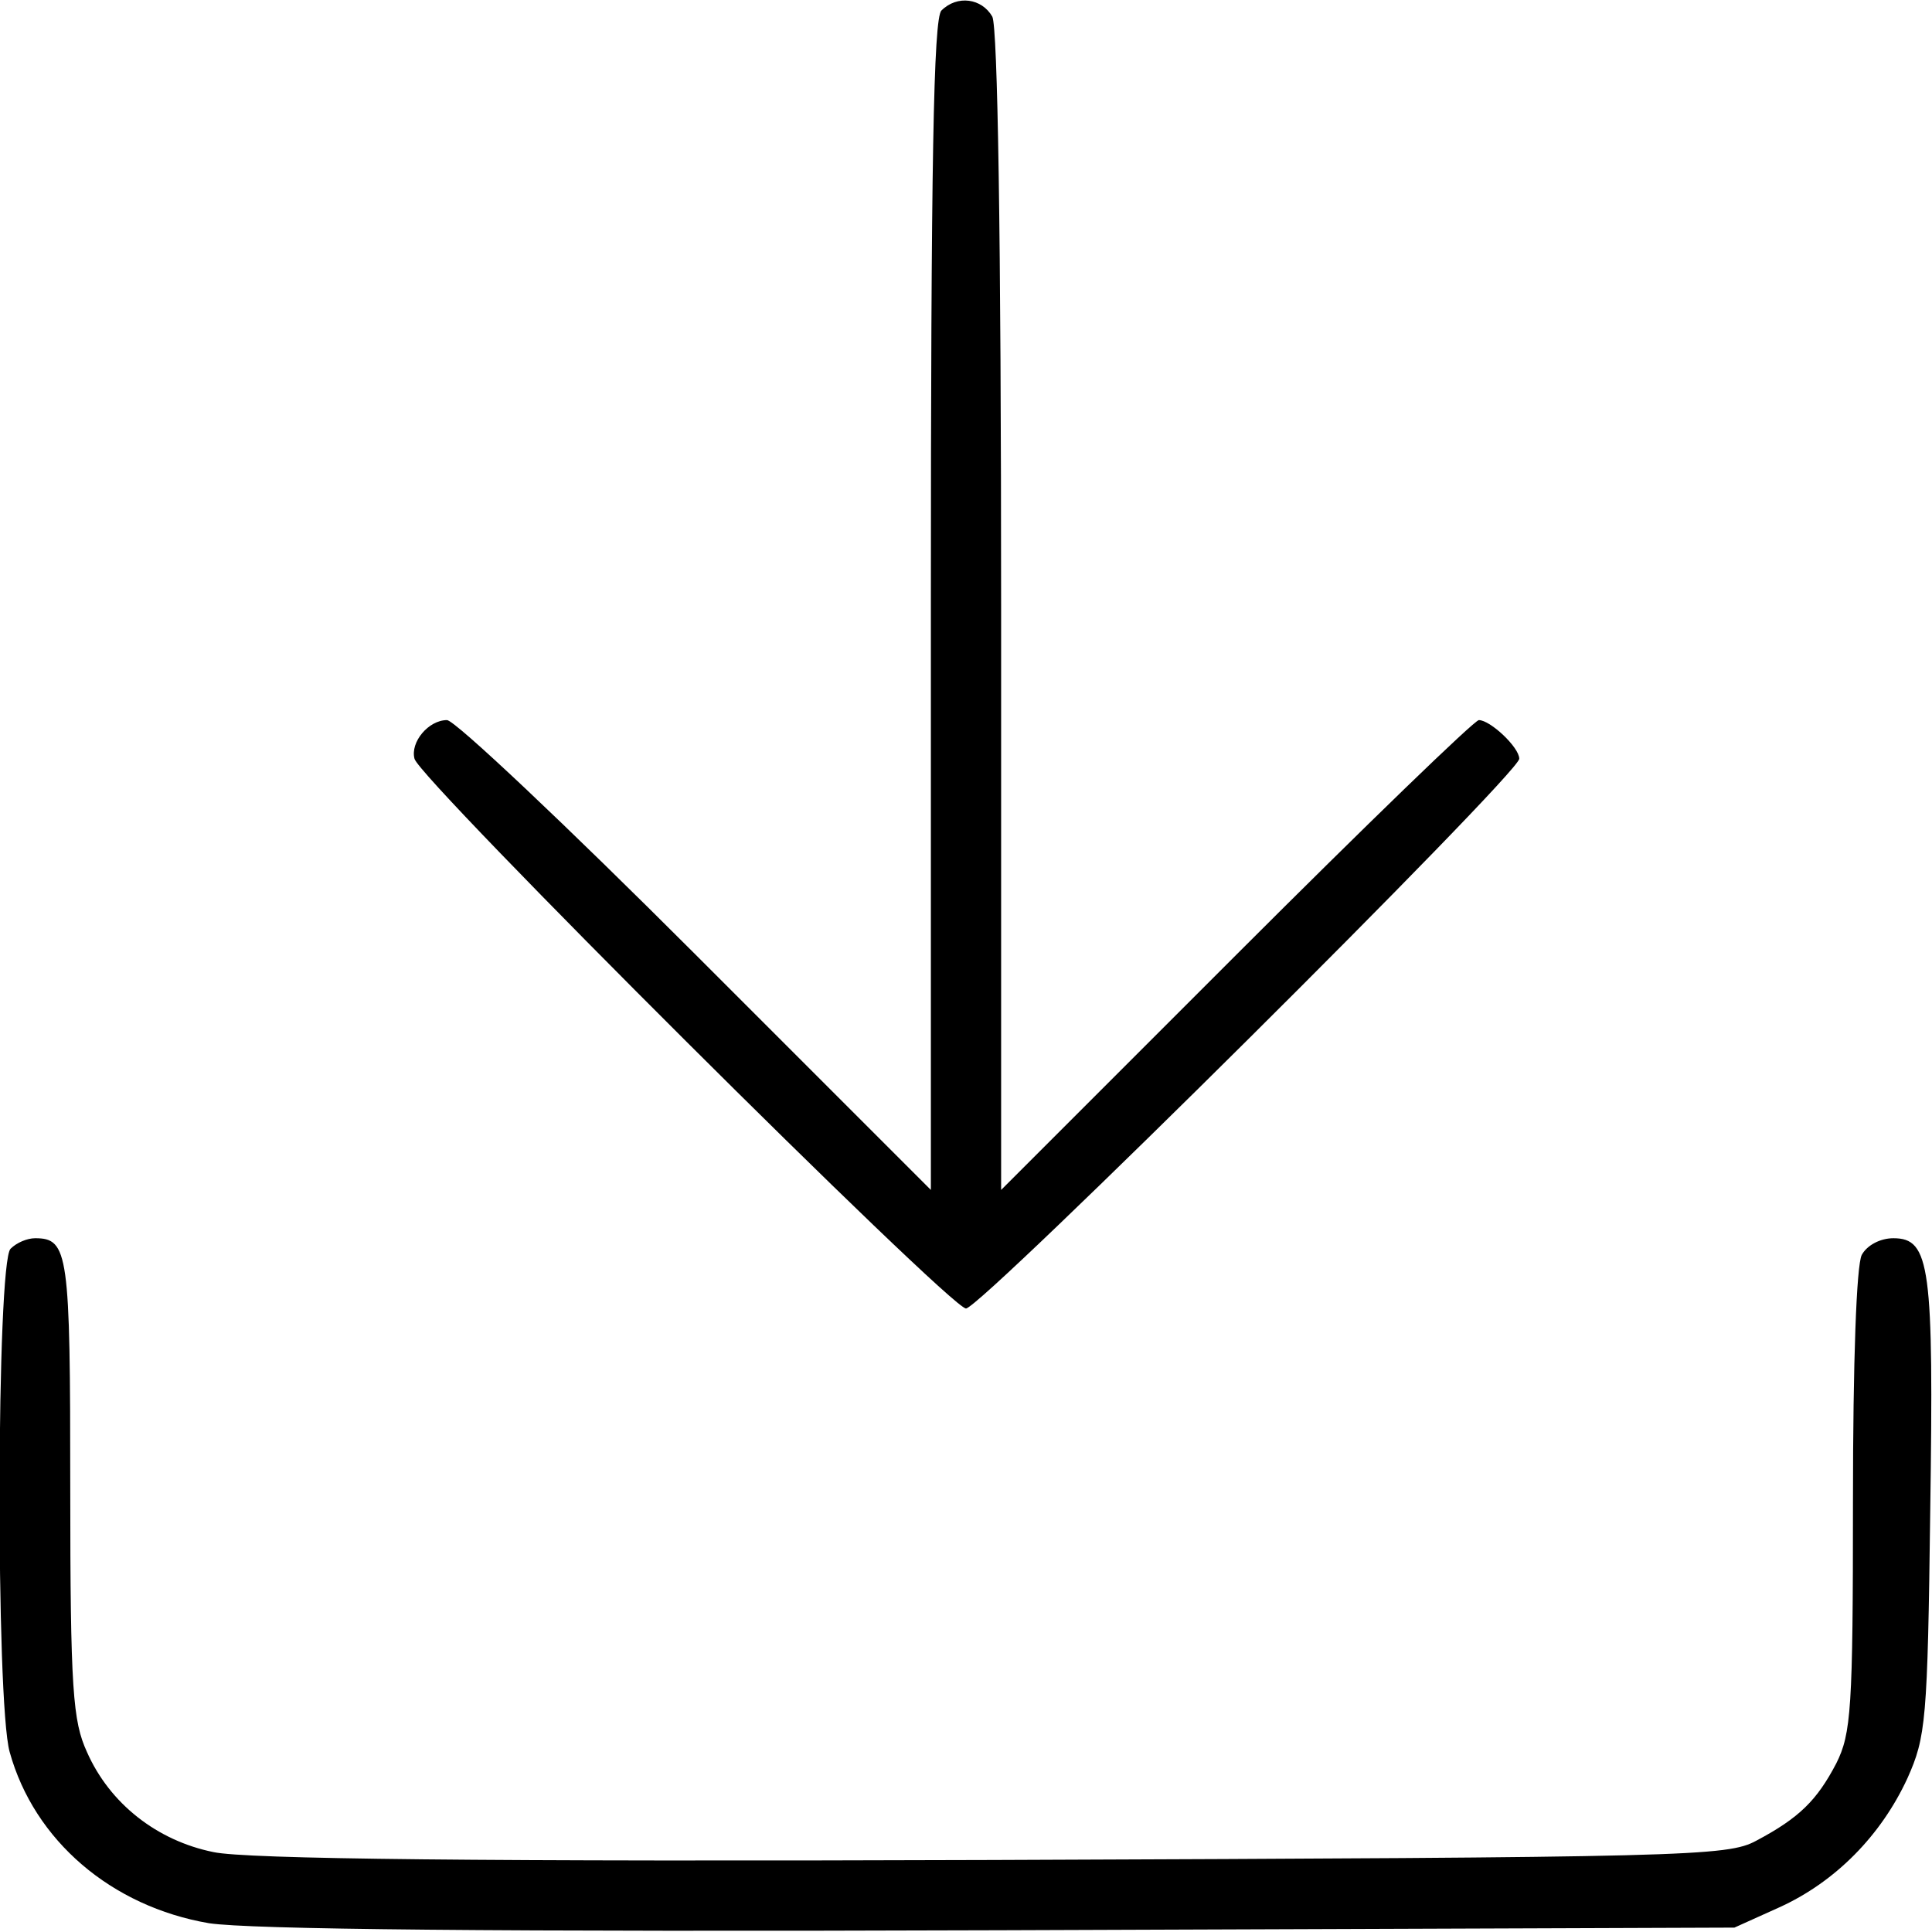
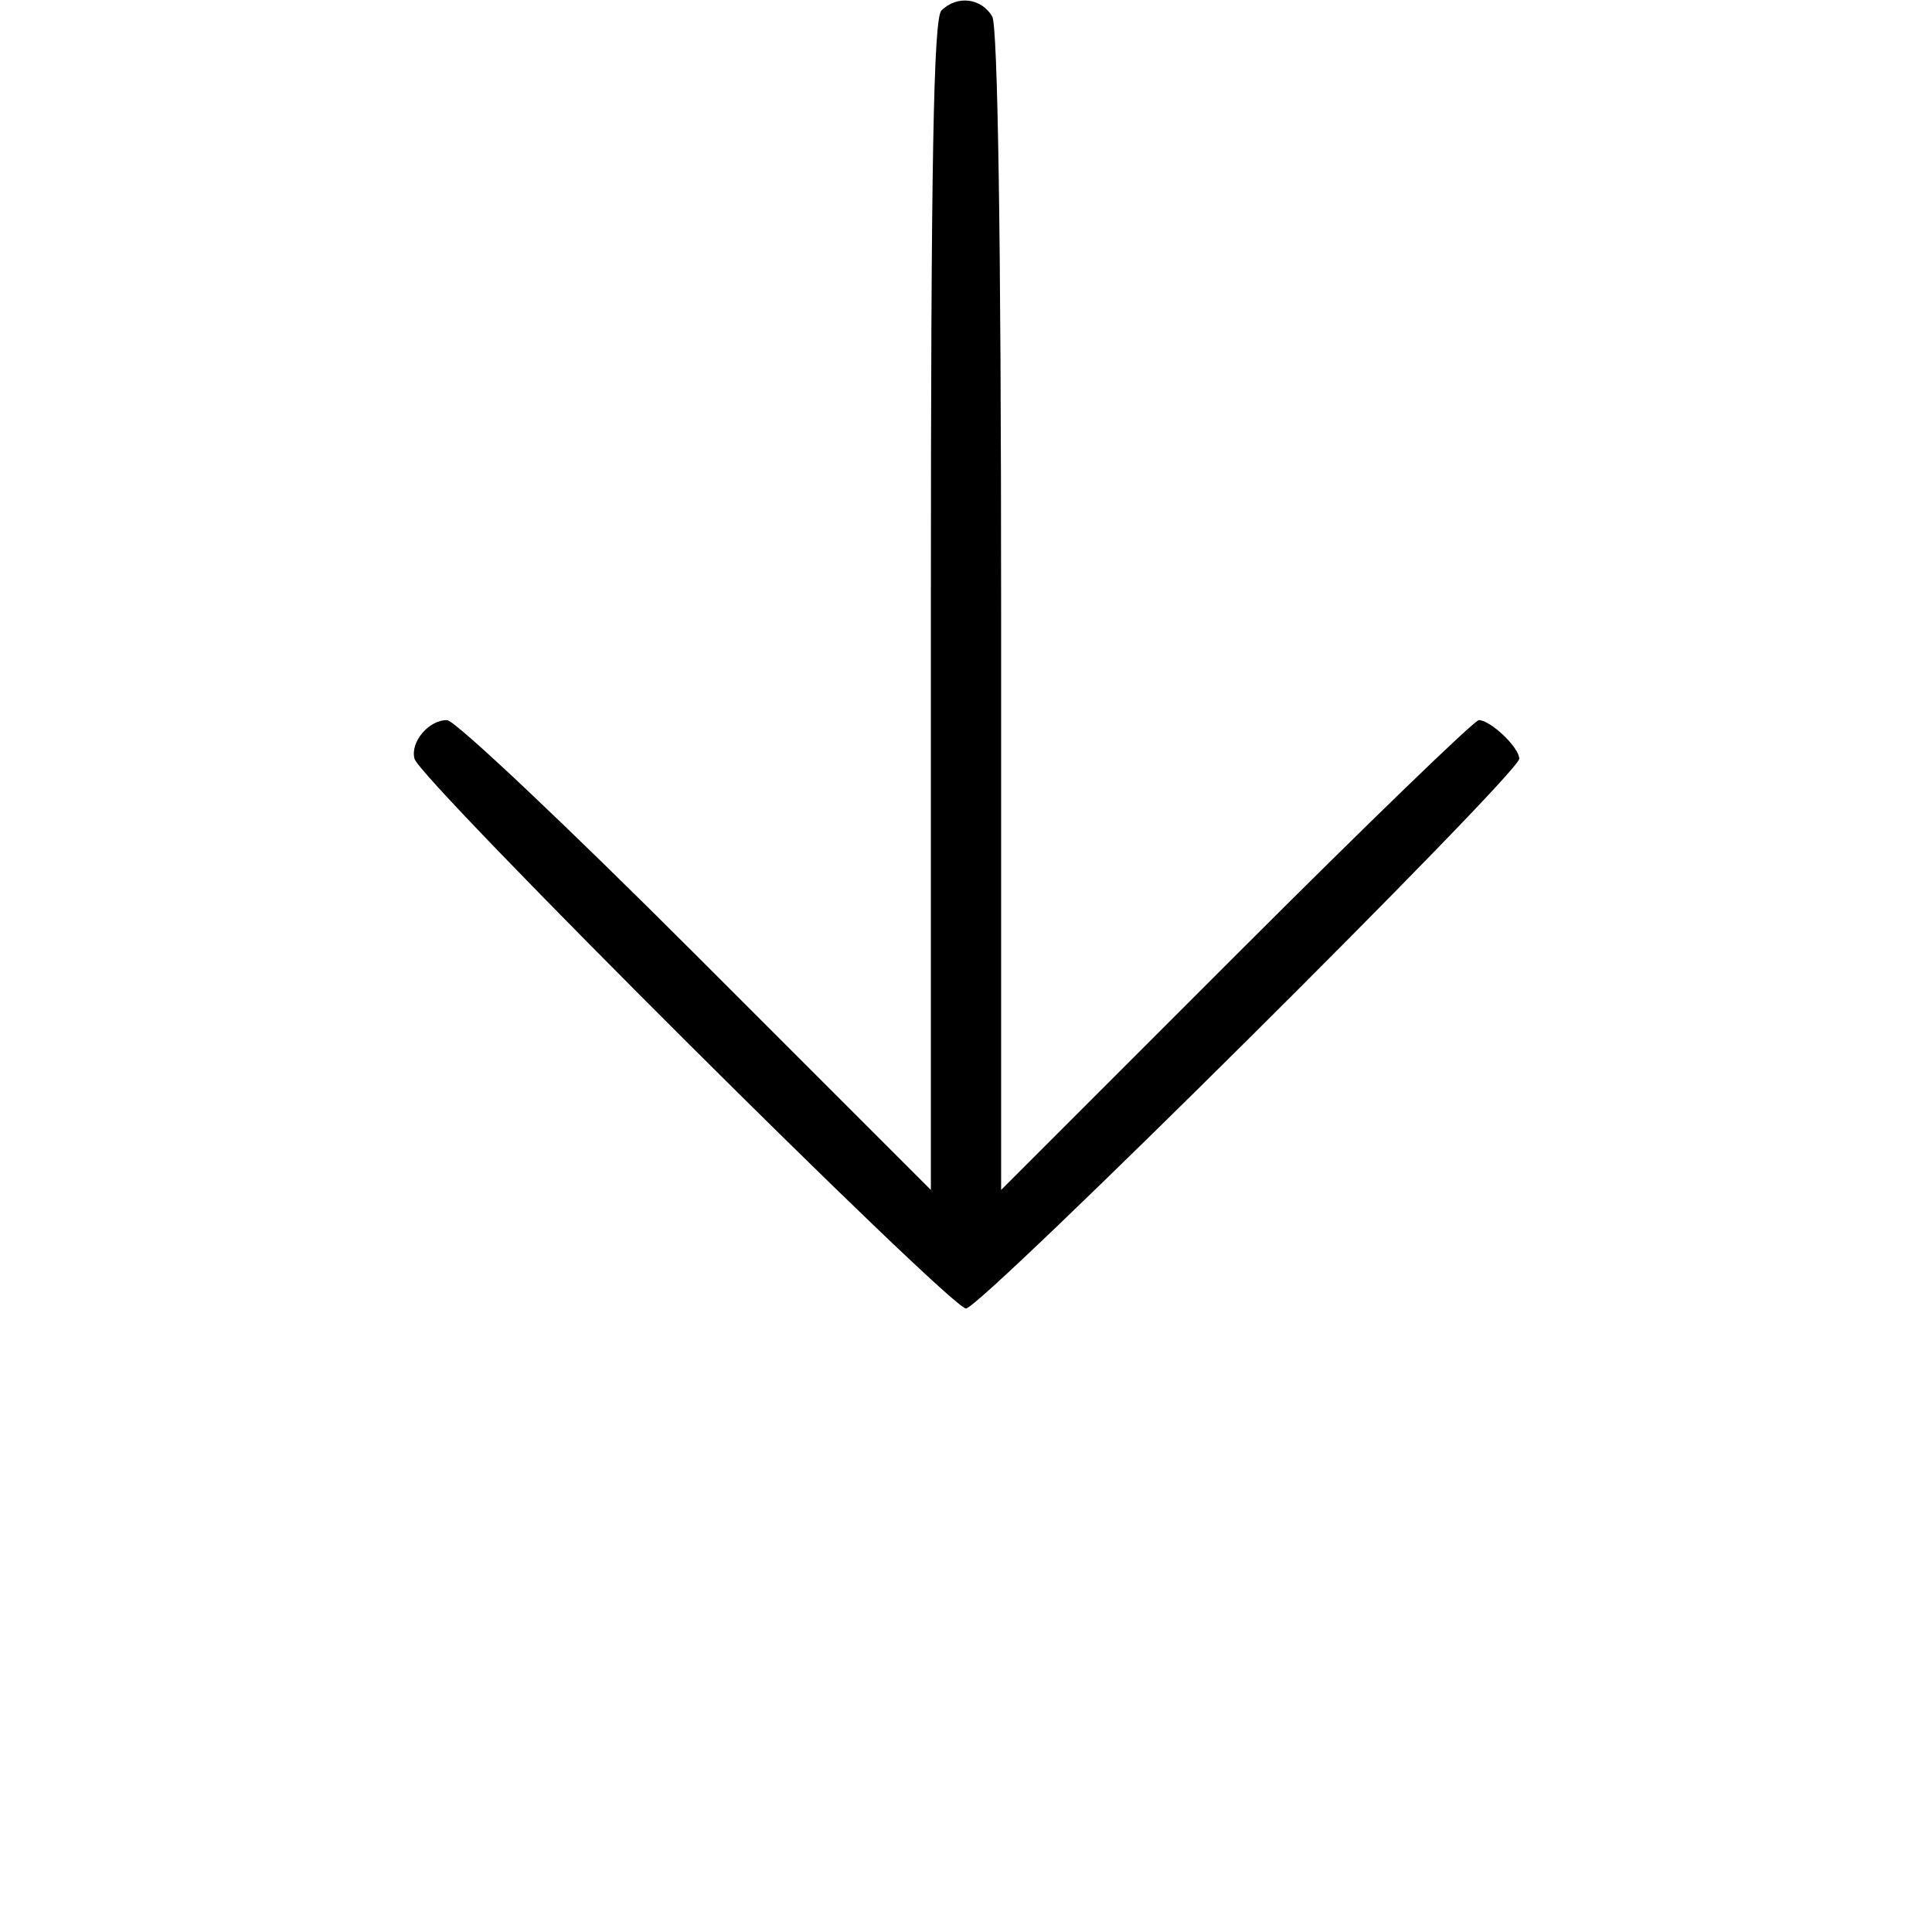
<svg xmlns="http://www.w3.org/2000/svg" version="1.0" width="220pt" height="220pt" viewBox="0 0 220 220" preserveAspectRatio="xMidYMid meet">
  <g transform="translate(0,220) scale(0.1,-0.1)" fill="#000000" stroke="none">
    <path d="M1072 2188 c-9 -9 -12 -173 -12 -677 l0 -666 -268 268 c-147 147 -274 267 -283 267 -21 0 -42 -25 -37 -44 5 -23 610 -626 628 -626 17 0 630 609 630 626 0 13 -33 44 -46 44 -5 0 -129 -120 -276 -267 l-268 -268 0 658 c0 435 -4 665 -10 678 -12 21 -40 25 -58 7z" />
-     <path d="M12 778 c-16 -16 -17 -516 -1 -573 28 -101 116 -176 227 -195 47 -7 317 -10 902 -8 l835 3 51 23 c64 29 116 82 146 147 21 47 23 65 26 305 4 278 0 310 -42 310 -15 0 -30 -8 -36 -19 -6 -12 -10 -120 -10 -281 0 -236 -2 -264 -19 -298 -22 -42 -42 -62 -91 -88 -33 -18 -76 -19 -869 -22 -586 -2 -851 1 -888 9 -64 13 -118 55 -144 114 -16 35 -19 70 -19 301 0 267 -2 284 -40 284 -9 0 -21 -5 -28 -12z" />
  </g>
</svg>